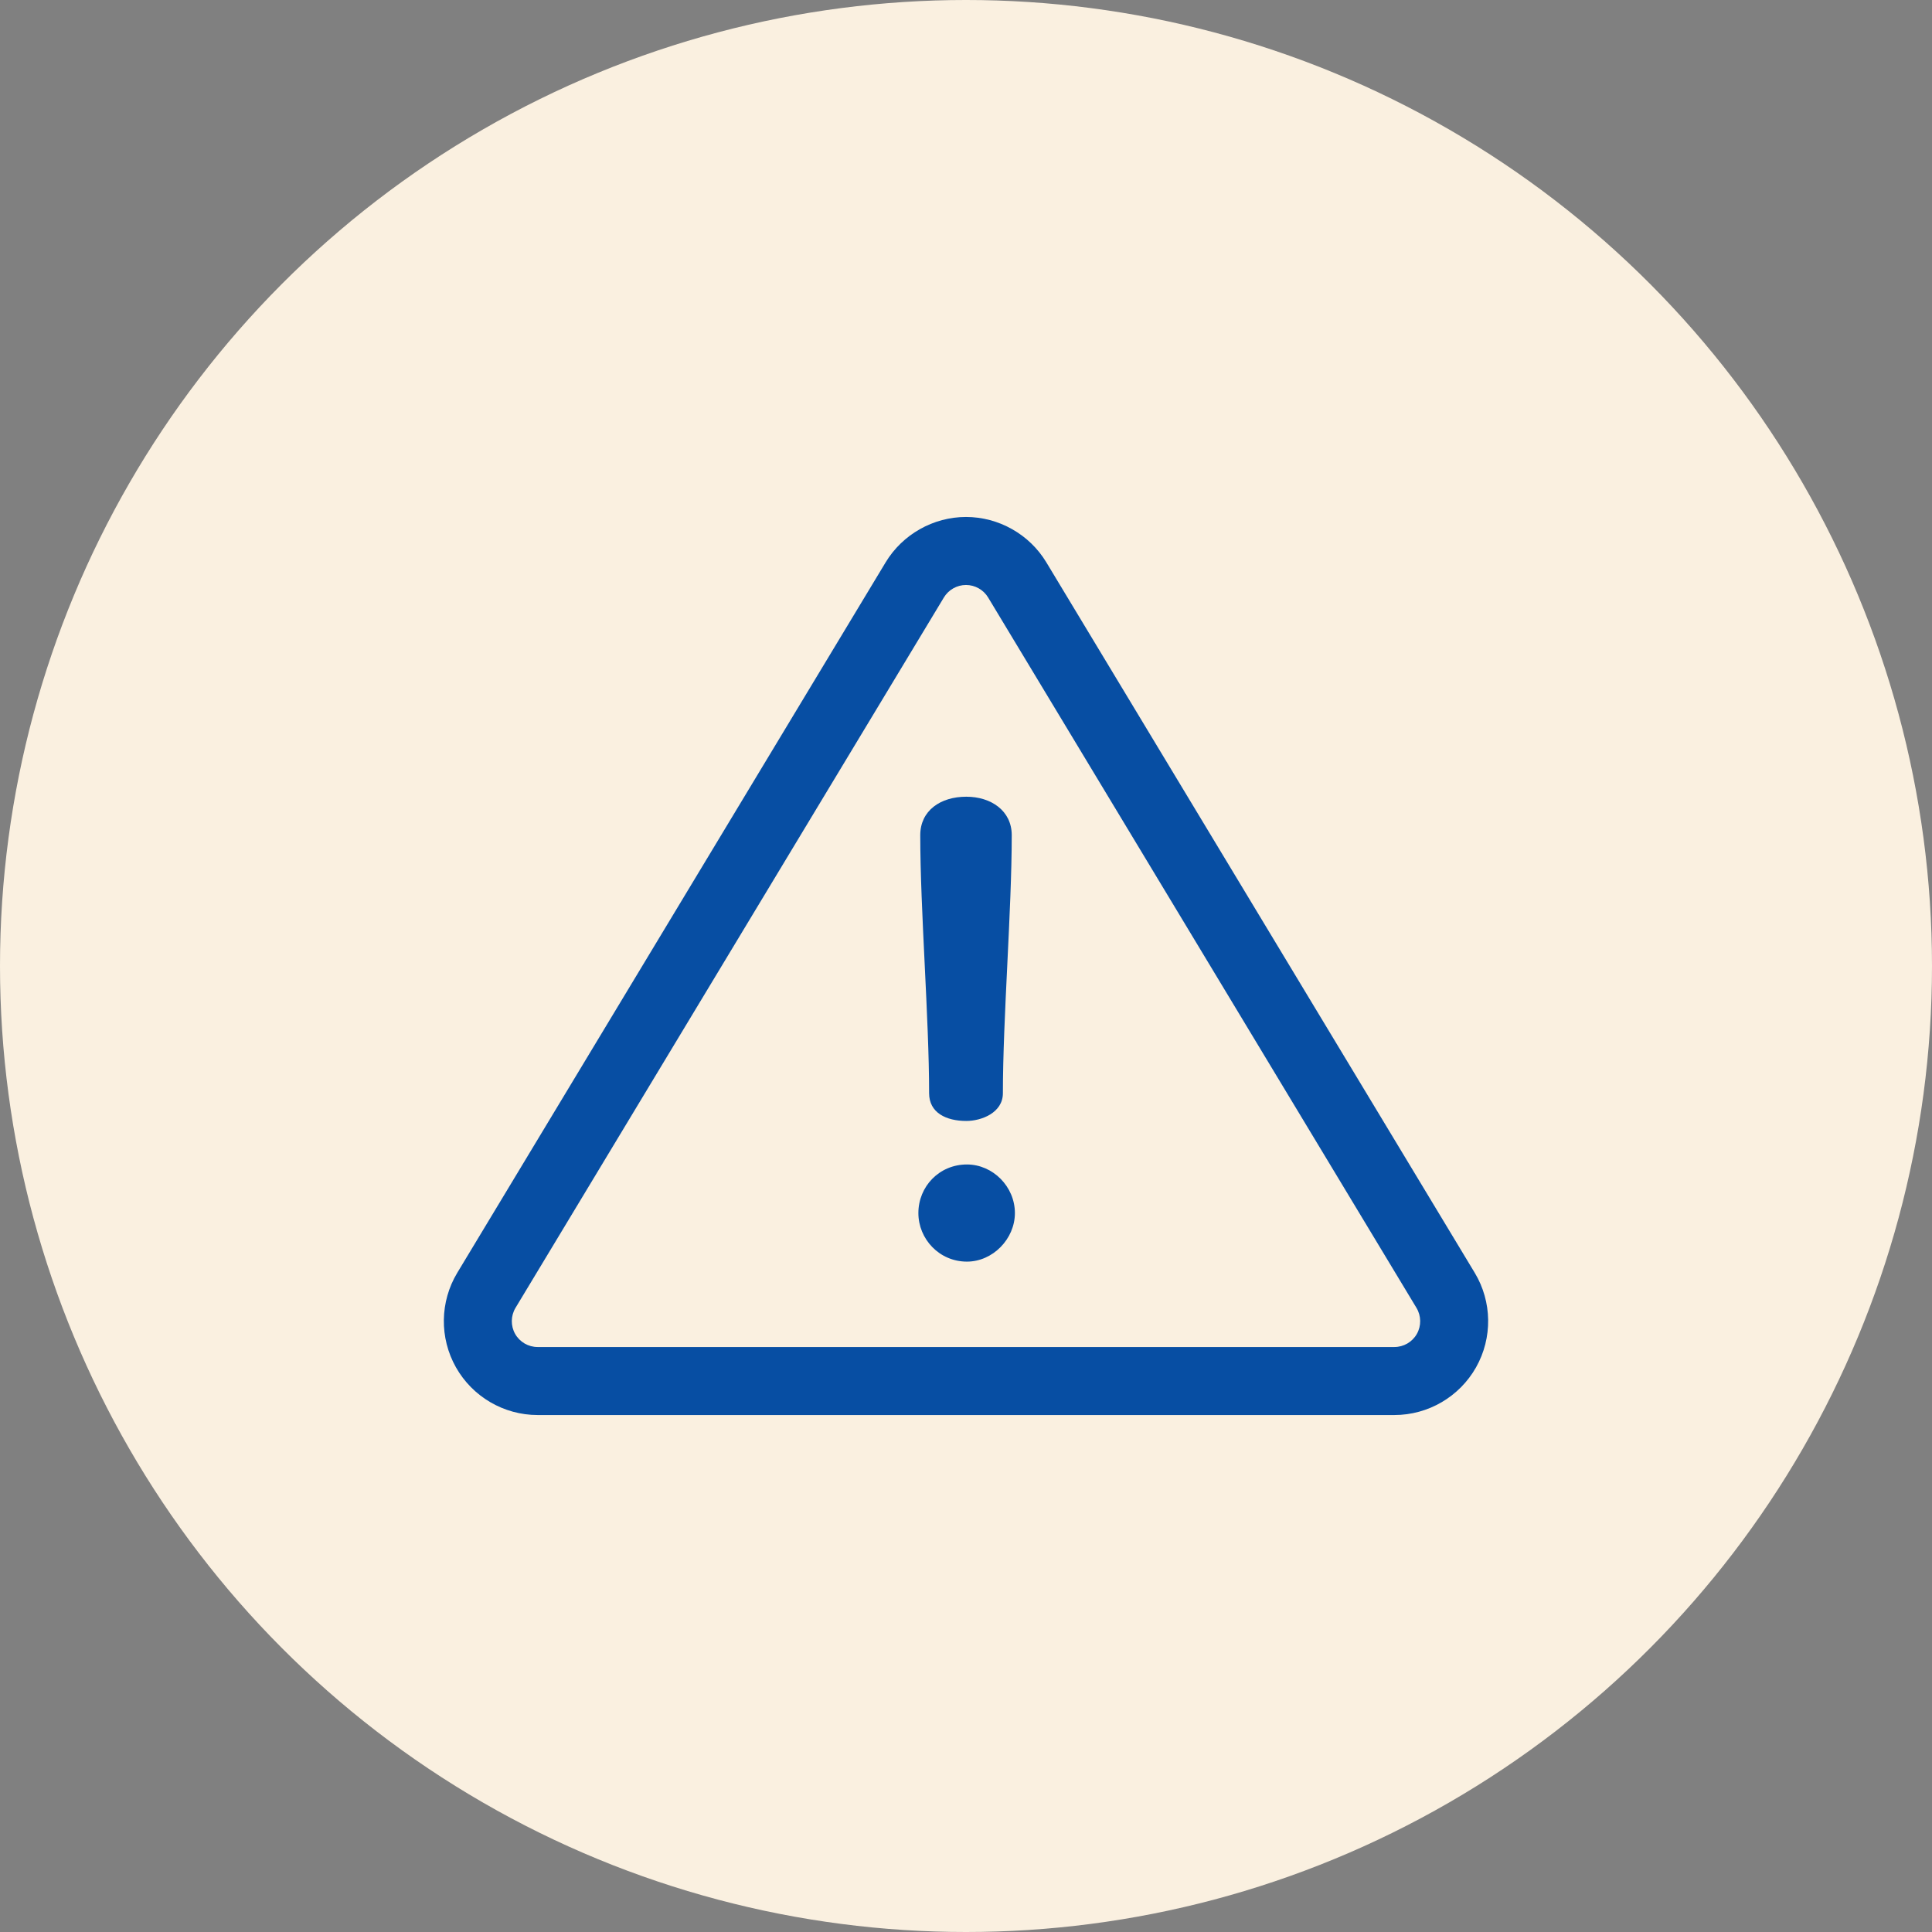
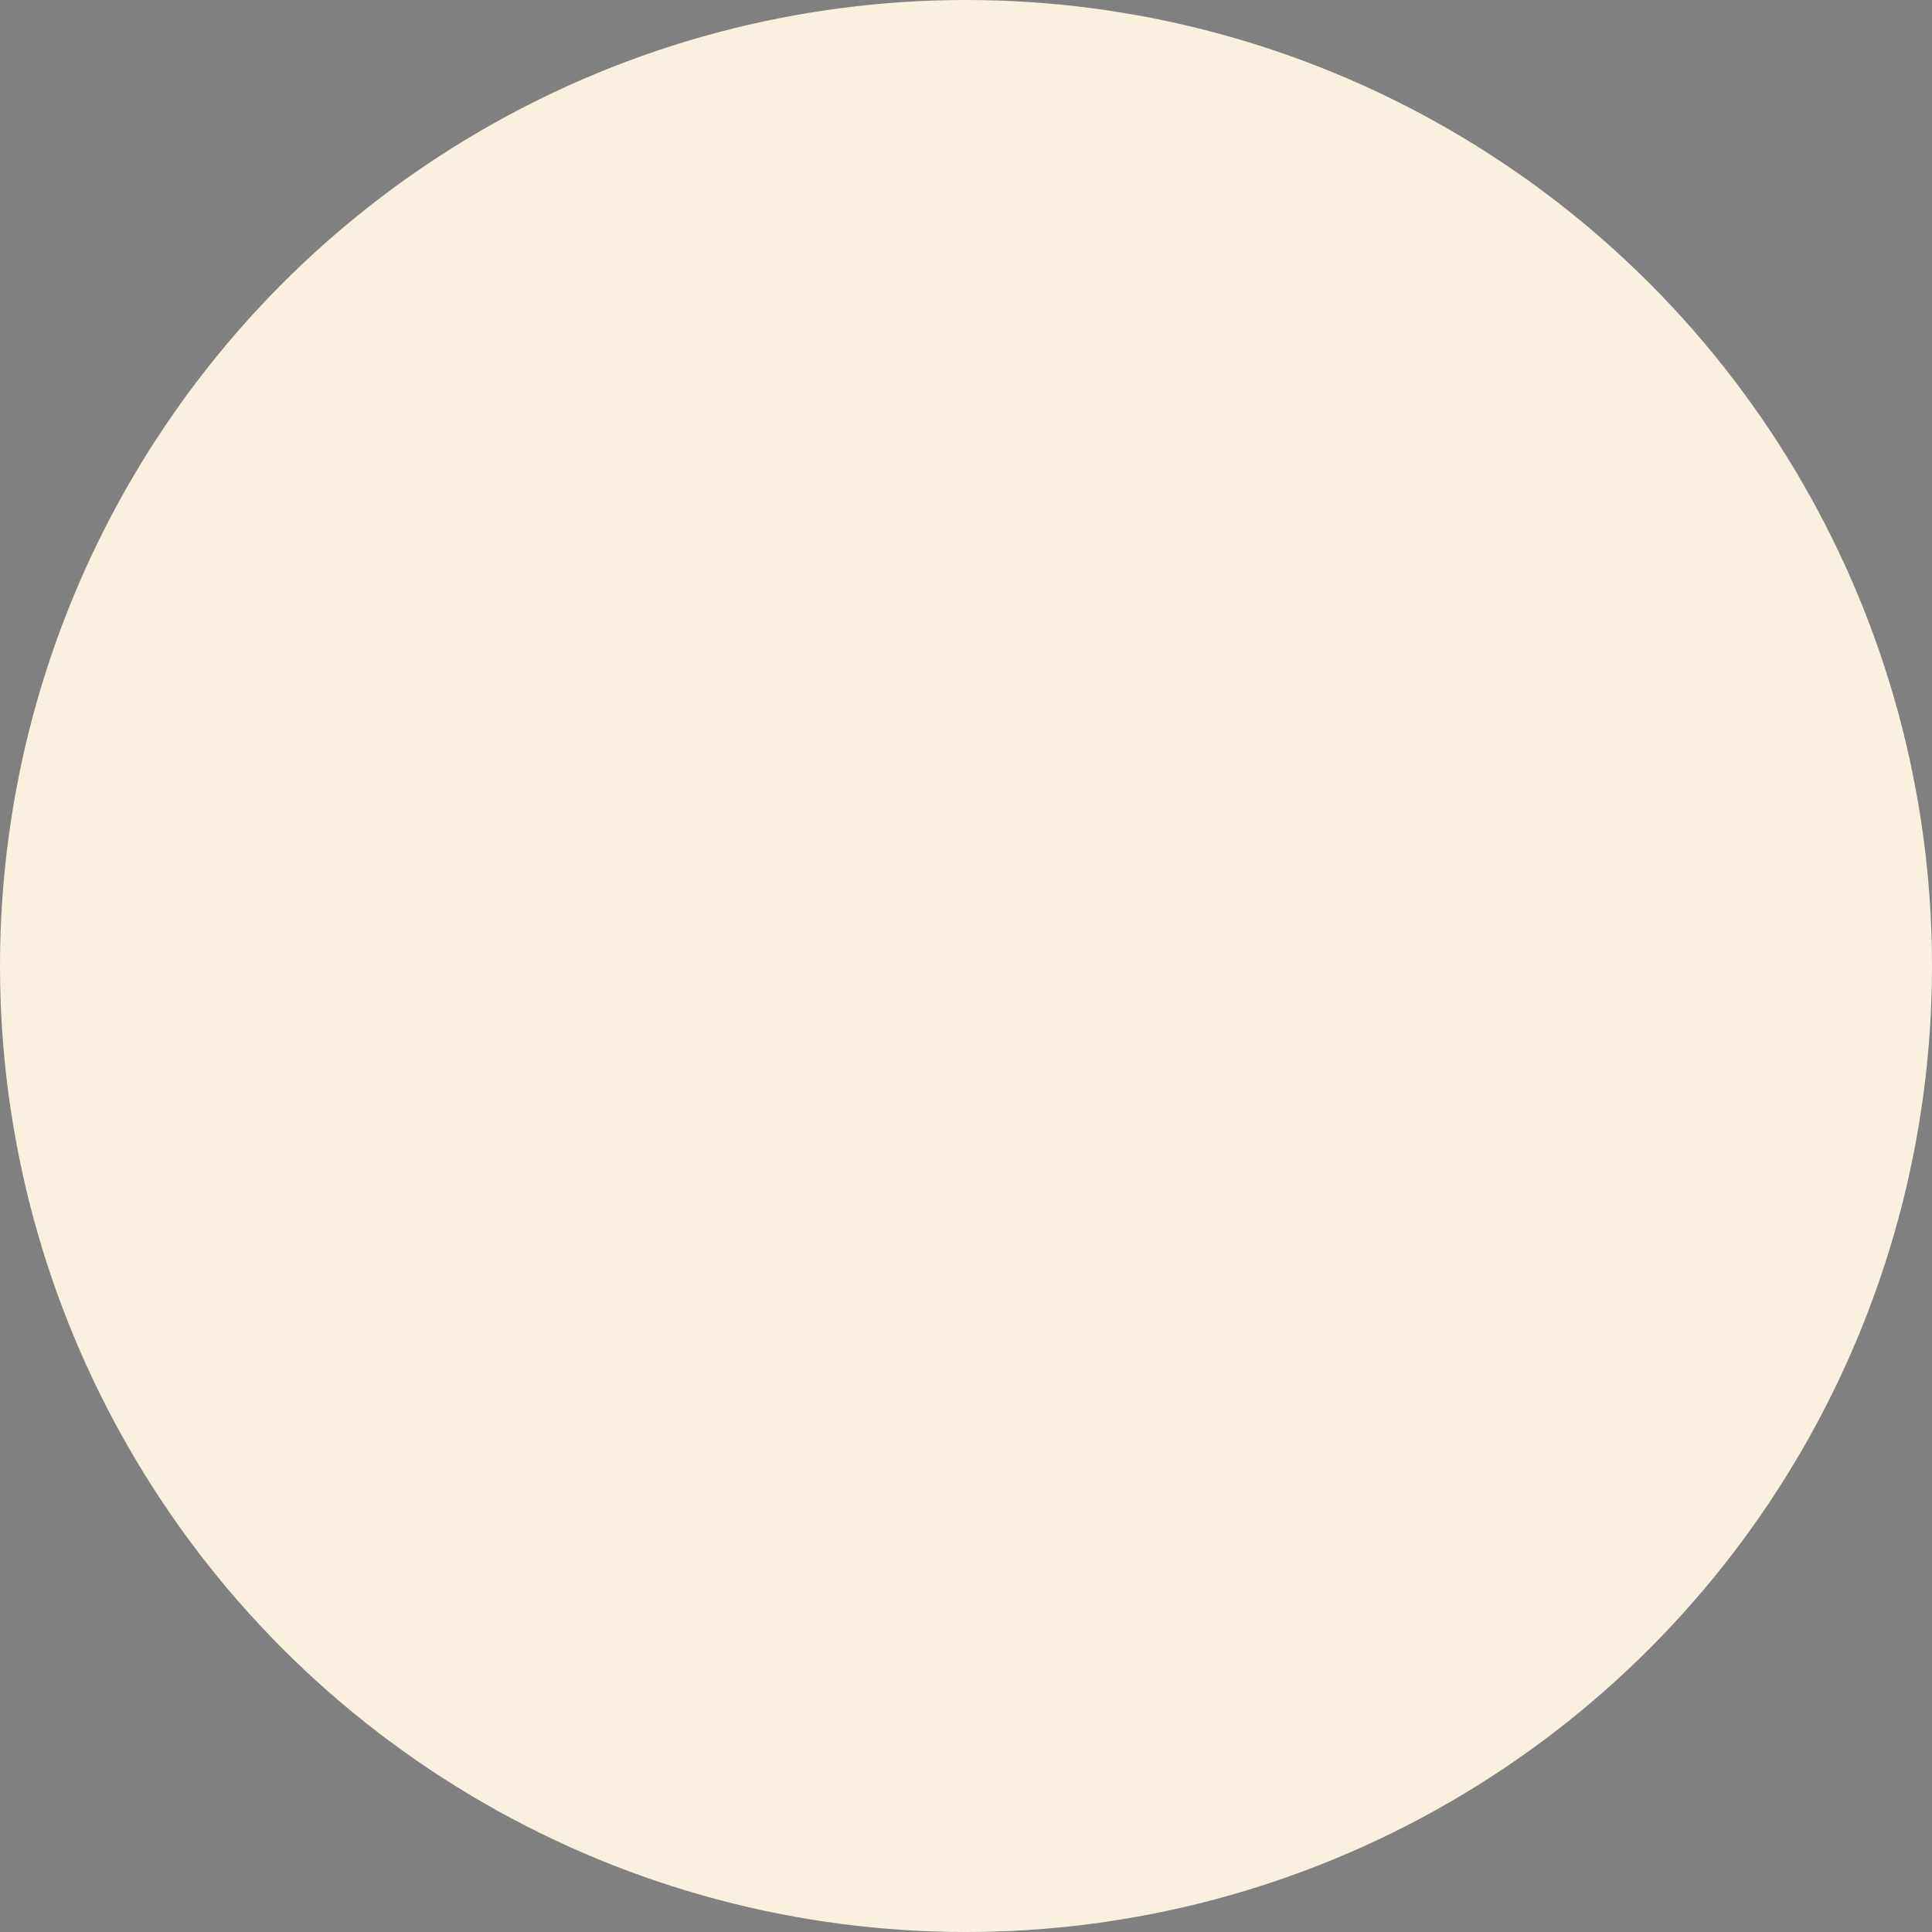
<svg xmlns="http://www.w3.org/2000/svg" width="74" height="74" viewBox="0 0 74 74" fill="none">
  <rect x="0" y="0" width="74" height="74" fill="#808080" stroke="none" />
  <circle cx="37" cy="37" r="37" fill="#FAF0E0" />
  <g clip-path="url(#clip0_281_447)">
    <path d="M56.485 48.75L40.077 21.539C39.431 20.467 38.252 19.801 37 19.801C35.748 19.801 34.569 20.467 33.922 21.539L17.515 48.75C16.847 49.858 16.828 51.246 17.464 52.372C18.1 53.499 19.299 54.199 20.593 54.199H53.407C54.701 54.199 55.9 53.499 56.536 52.372C57.172 51.245 57.153 49.857 56.485 48.75ZM54.269 51.092C54.093 51.402 53.764 51.594 53.407 51.594H20.593C20.236 51.594 19.906 51.402 19.731 51.092C19.556 50.782 19.562 50.399 19.745 50.094L36.153 22.884C36.331 22.589 36.655 22.406 37 22.406C37.345 22.406 37.669 22.589 37.847 22.884L54.254 50.094C54.438 50.399 54.444 50.782 54.269 51.092Z" fill="#074EA3" />
    <path d="M37.012 30.516C36.021 30.516 35.248 31.048 35.248 31.99C35.248 34.865 35.587 38.997 35.587 41.872C35.587 42.621 36.239 42.935 37.012 42.935C37.592 42.935 38.413 42.621 38.413 41.872C38.413 38.997 38.752 34.865 38.752 31.99C38.752 31.048 37.954 30.516 37.012 30.516Z" fill="#074EA3" />
-     <path d="M37.036 44.602C35.973 44.602 35.176 45.448 35.176 46.463C35.176 47.453 35.973 48.323 37.036 48.323C38.027 48.323 38.873 47.453 38.873 46.463C38.873 45.448 38.027 44.602 37.036 44.602Z" fill="#074EA3" />
  </g>
  <defs>
    <clipPath id="clip0_281_447">
-       <rect width="40" height="40" fill="white" transform="translate(17 17)" />
-     </clipPath>
+       </clipPath>
  </defs>
</svg>